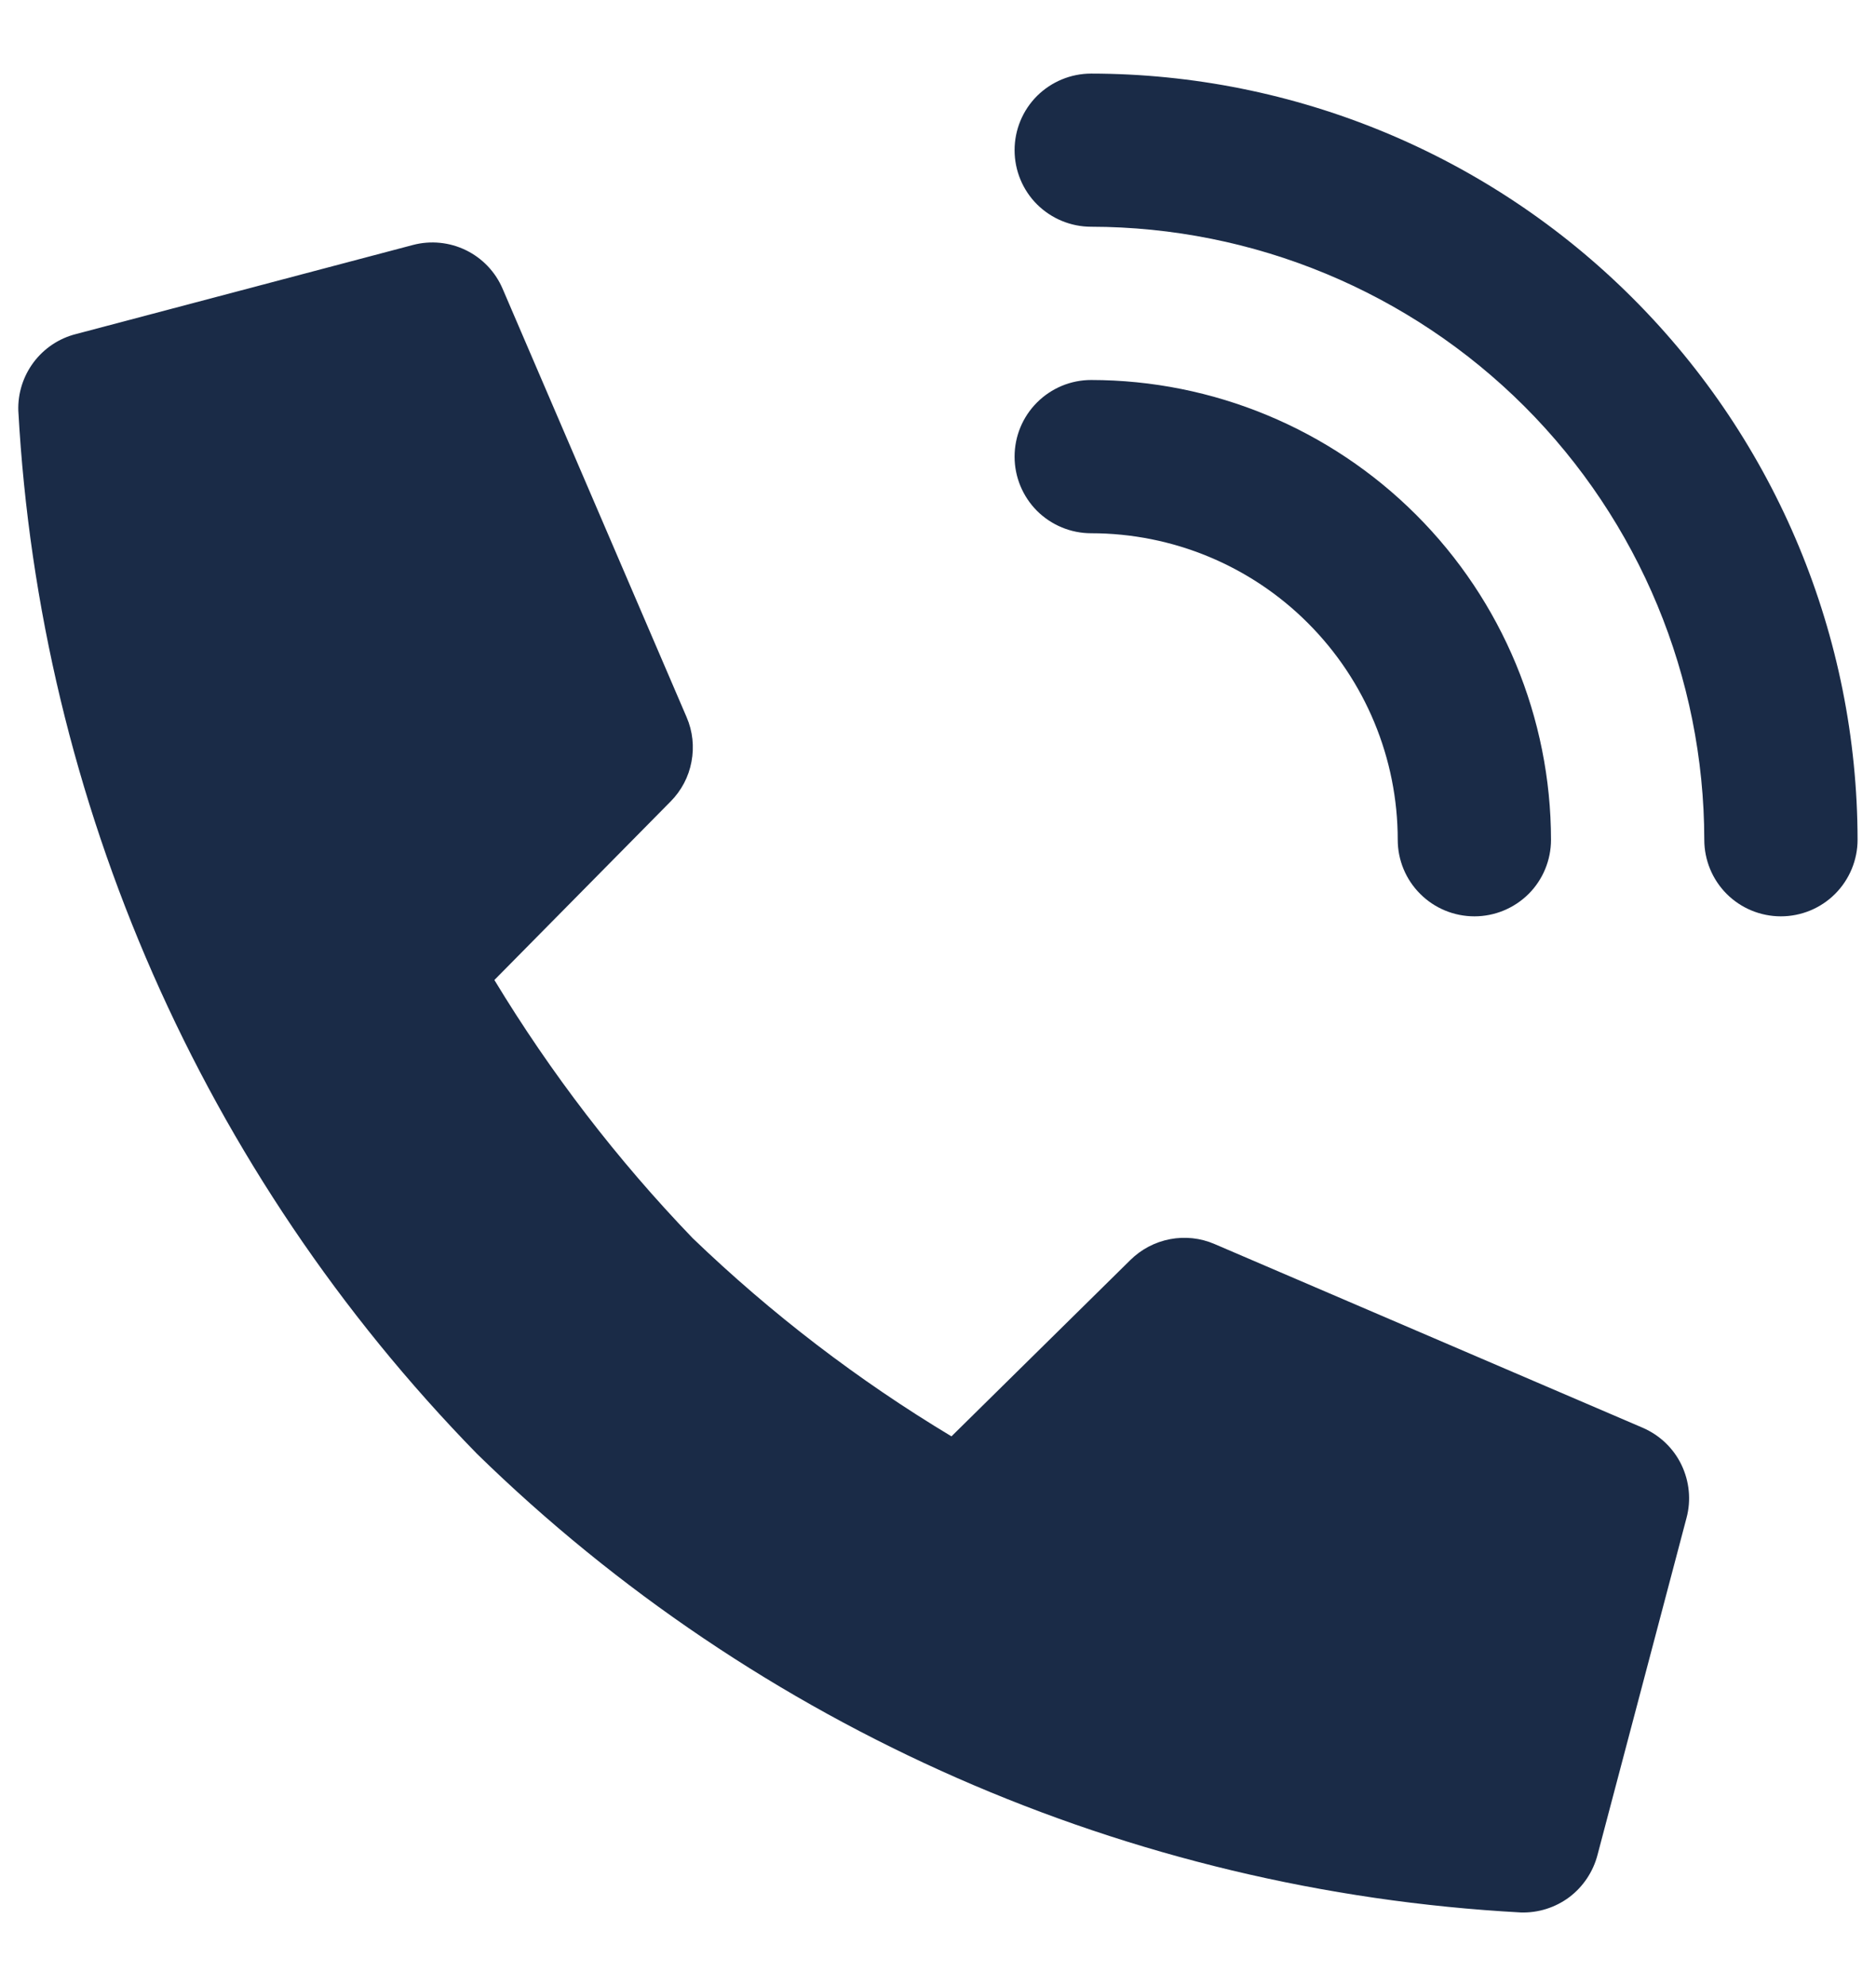
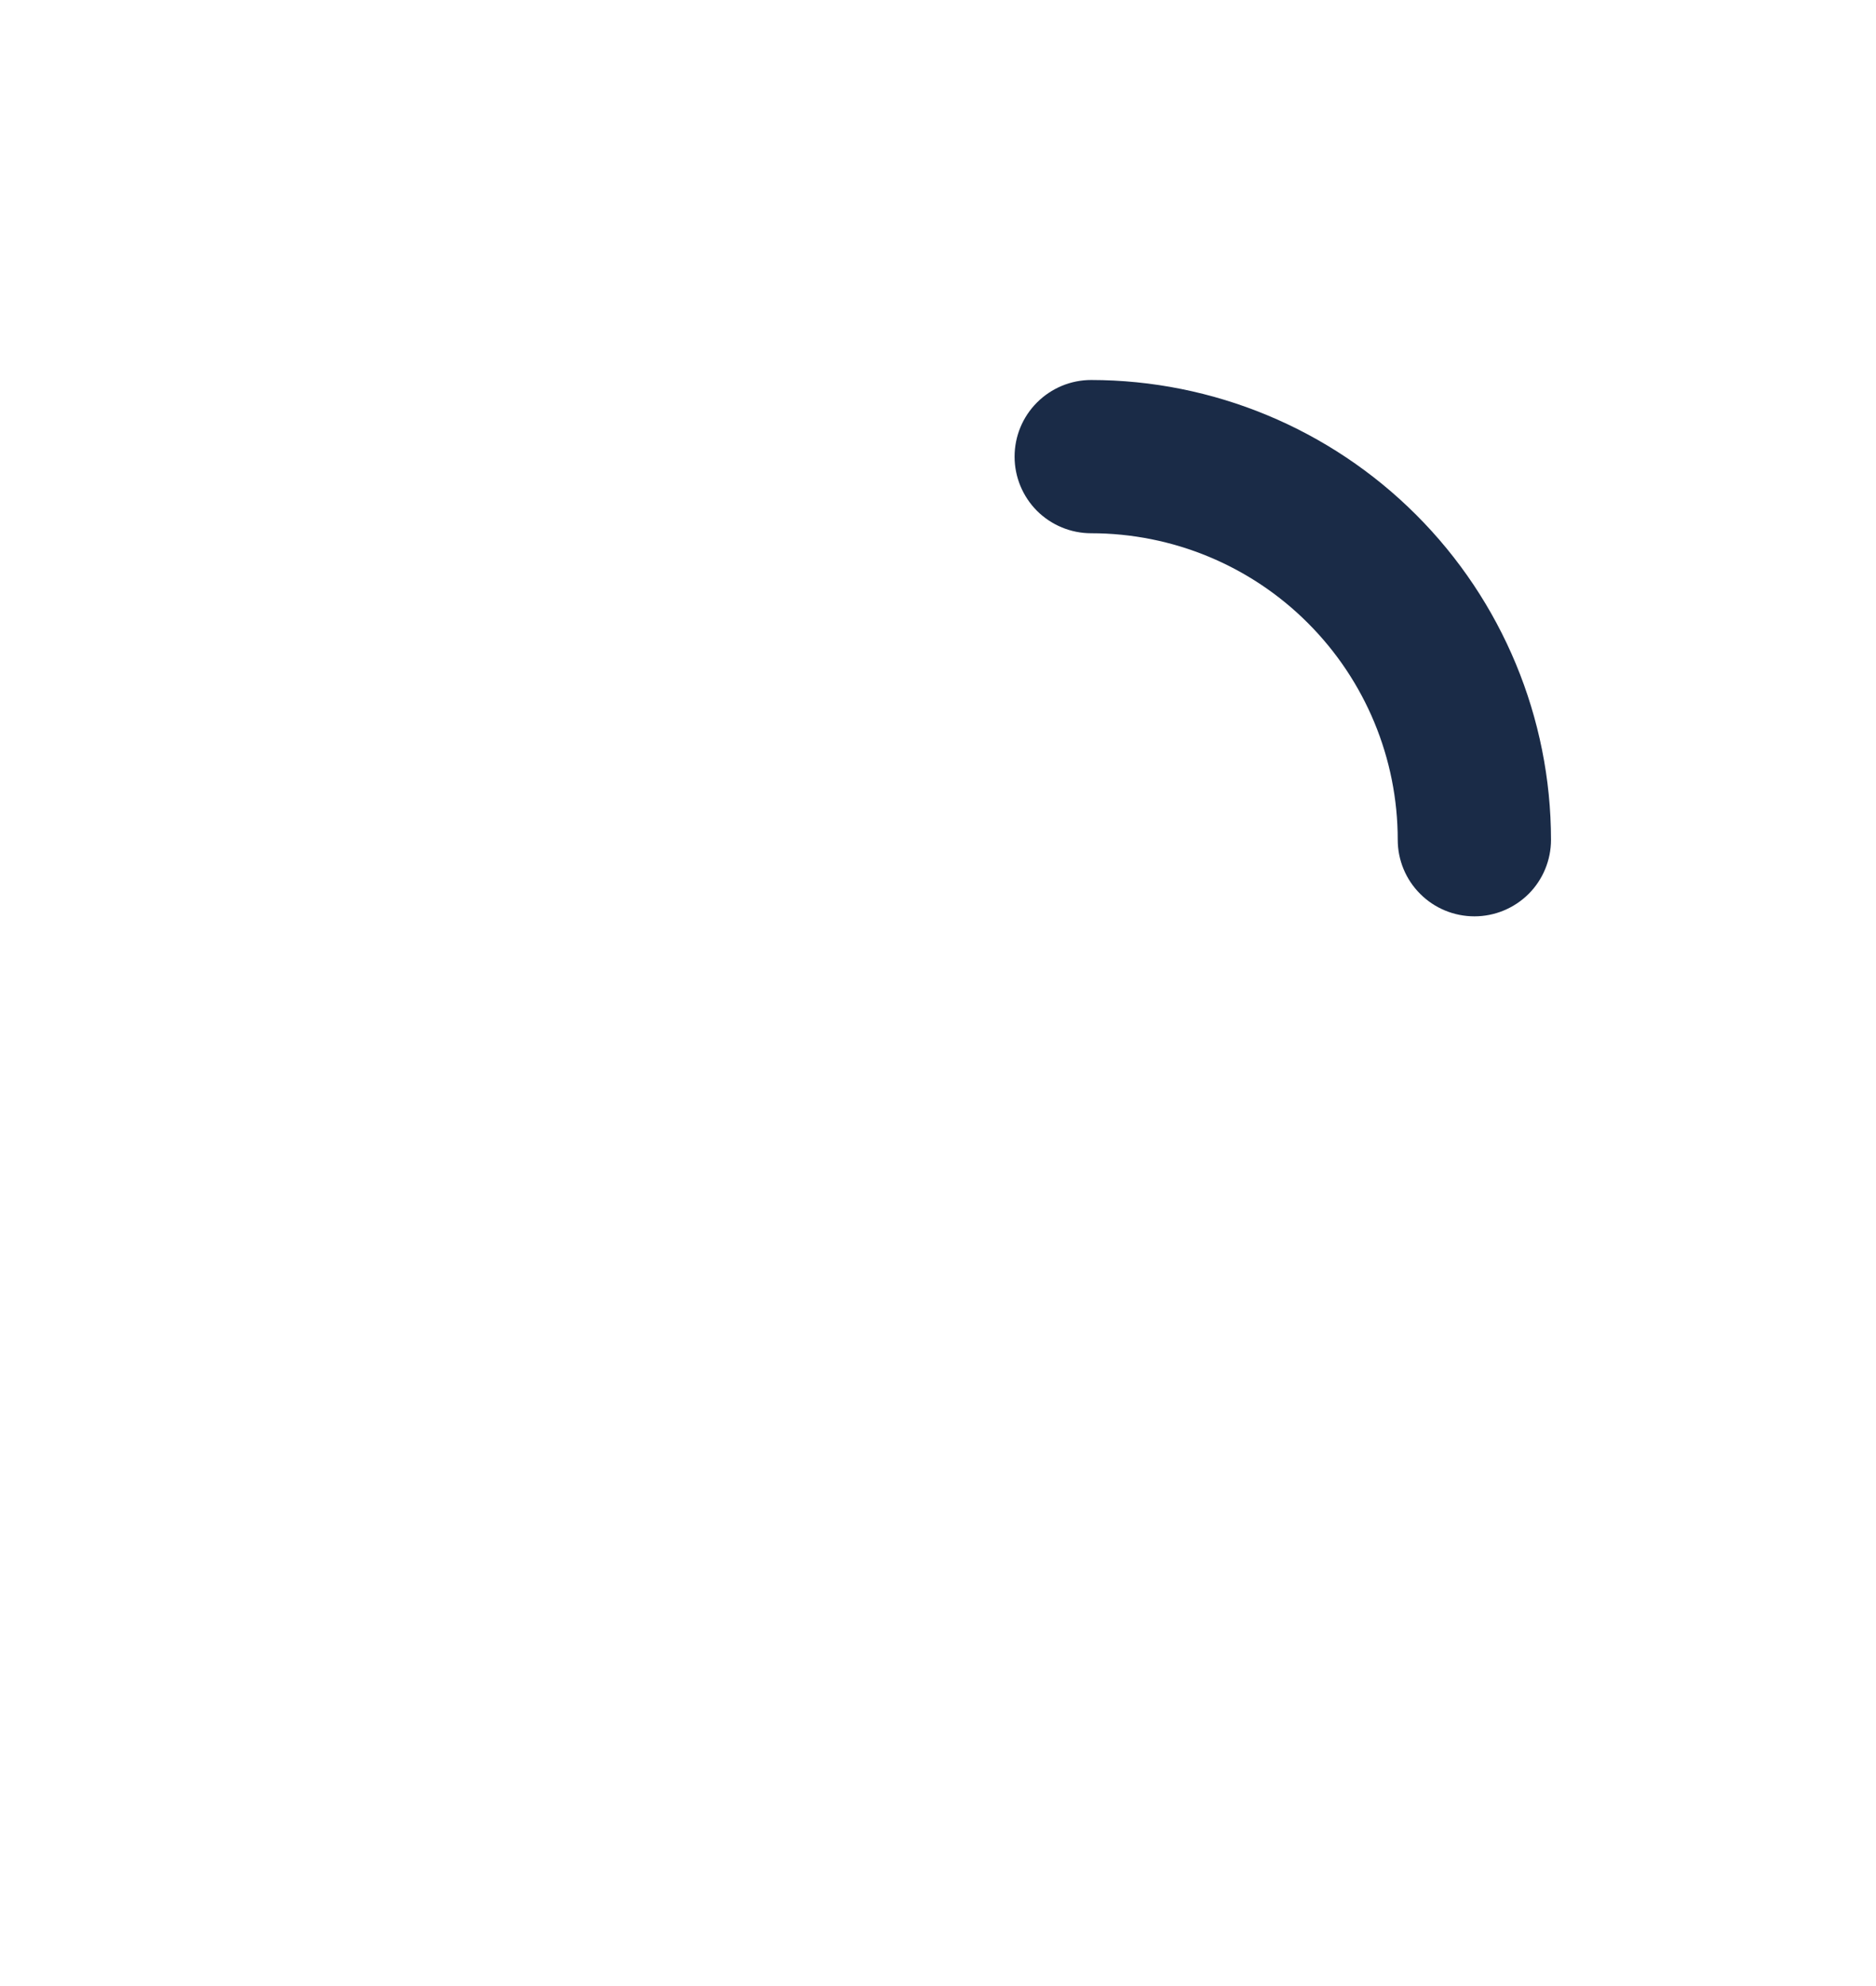
<svg xmlns="http://www.w3.org/2000/svg" width="17" height="18" viewBox="0 0 17 18" fill="none">
-   <path d="M14.888 12.941L11.006 11.275C10.879 11.22 10.738 11.205 10.602 11.231C10.466 11.257 10.341 11.323 10.242 11.421L8.622 13.018C7.775 12.509 6.989 11.907 6.277 11.222C5.593 10.511 4.991 9.726 4.48 8.882L6.077 7.264C6.175 7.165 6.241 7.04 6.266 6.904C6.292 6.768 6.277 6.627 6.222 6.5L4.555 2.618C4.49 2.465 4.372 2.341 4.223 2.268C4.074 2.195 3.903 2.178 3.743 2.22L0.687 3.028C0.534 3.067 0.4 3.157 0.305 3.283C0.21 3.41 0.161 3.564 0.166 3.722C0.361 7.273 1.838 10.633 4.323 13.177C6.868 15.663 10.229 17.14 13.781 17.333C13.939 17.338 14.094 17.289 14.22 17.195C14.346 17.1 14.436 16.965 14.476 16.813L15.283 13.757C15.326 13.597 15.309 13.426 15.237 13.276C15.165 13.126 15.041 13.008 14.888 12.941Z" fill="#1A2B47" />
  <path d="M12.666 7.611C12.666 7.795 12.739 7.972 12.87 8.102C13 8.232 13.176 8.305 13.361 8.305C13.545 8.305 13.721 8.232 13.852 8.102C13.982 7.972 14.055 7.795 14.055 7.611C14.054 6.506 13.614 5.447 12.833 4.666C12.052 3.885 10.993 3.445 9.888 3.444C9.704 3.444 9.528 3.517 9.397 3.648C9.267 3.778 9.194 3.954 9.194 4.139C9.194 4.323 9.267 4.499 9.397 4.63C9.528 4.76 9.704 4.833 9.888 4.833C10.625 4.833 11.332 5.126 11.852 5.647C12.373 6.168 12.666 6.874 12.666 7.611Z" fill="#1A2B47" />
-   <path d="M9.888 0.667C9.704 0.667 9.528 0.74 9.397 0.87C9.267 1 9.194 1.177 9.194 1.361C9.194 1.545 9.267 1.722 9.397 1.852C9.528 1.982 9.704 2.055 9.888 2.055C11.361 2.057 12.773 2.643 13.815 3.684C14.856 4.726 15.442 6.138 15.444 7.611C15.444 7.795 15.517 7.972 15.647 8.102C15.777 8.232 15.954 8.305 16.138 8.305C16.322 8.305 16.499 8.232 16.629 8.102C16.759 7.972 16.833 7.795 16.833 7.611C16.831 5.77 16.098 4.005 14.796 2.703C13.495 1.401 11.729 0.669 9.888 0.667Z" fill="#1A2B47" />
</svg>